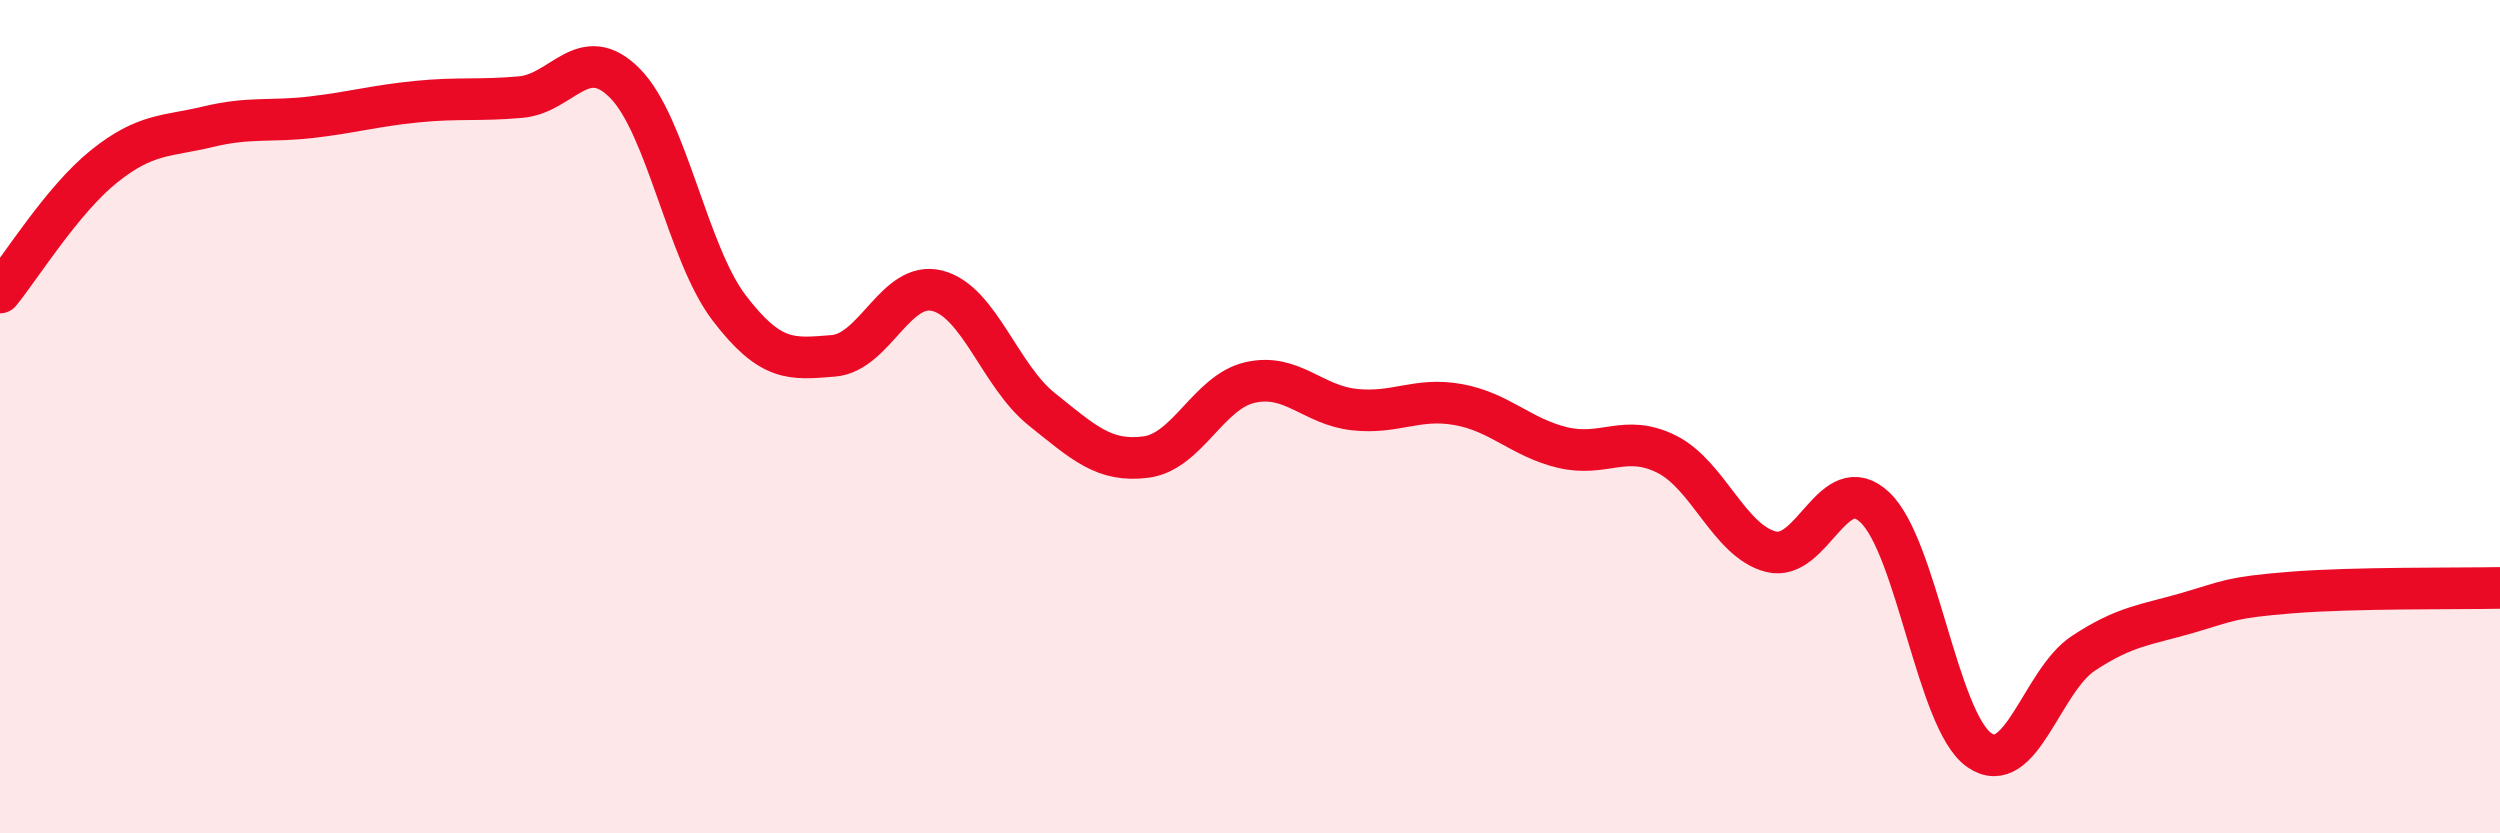
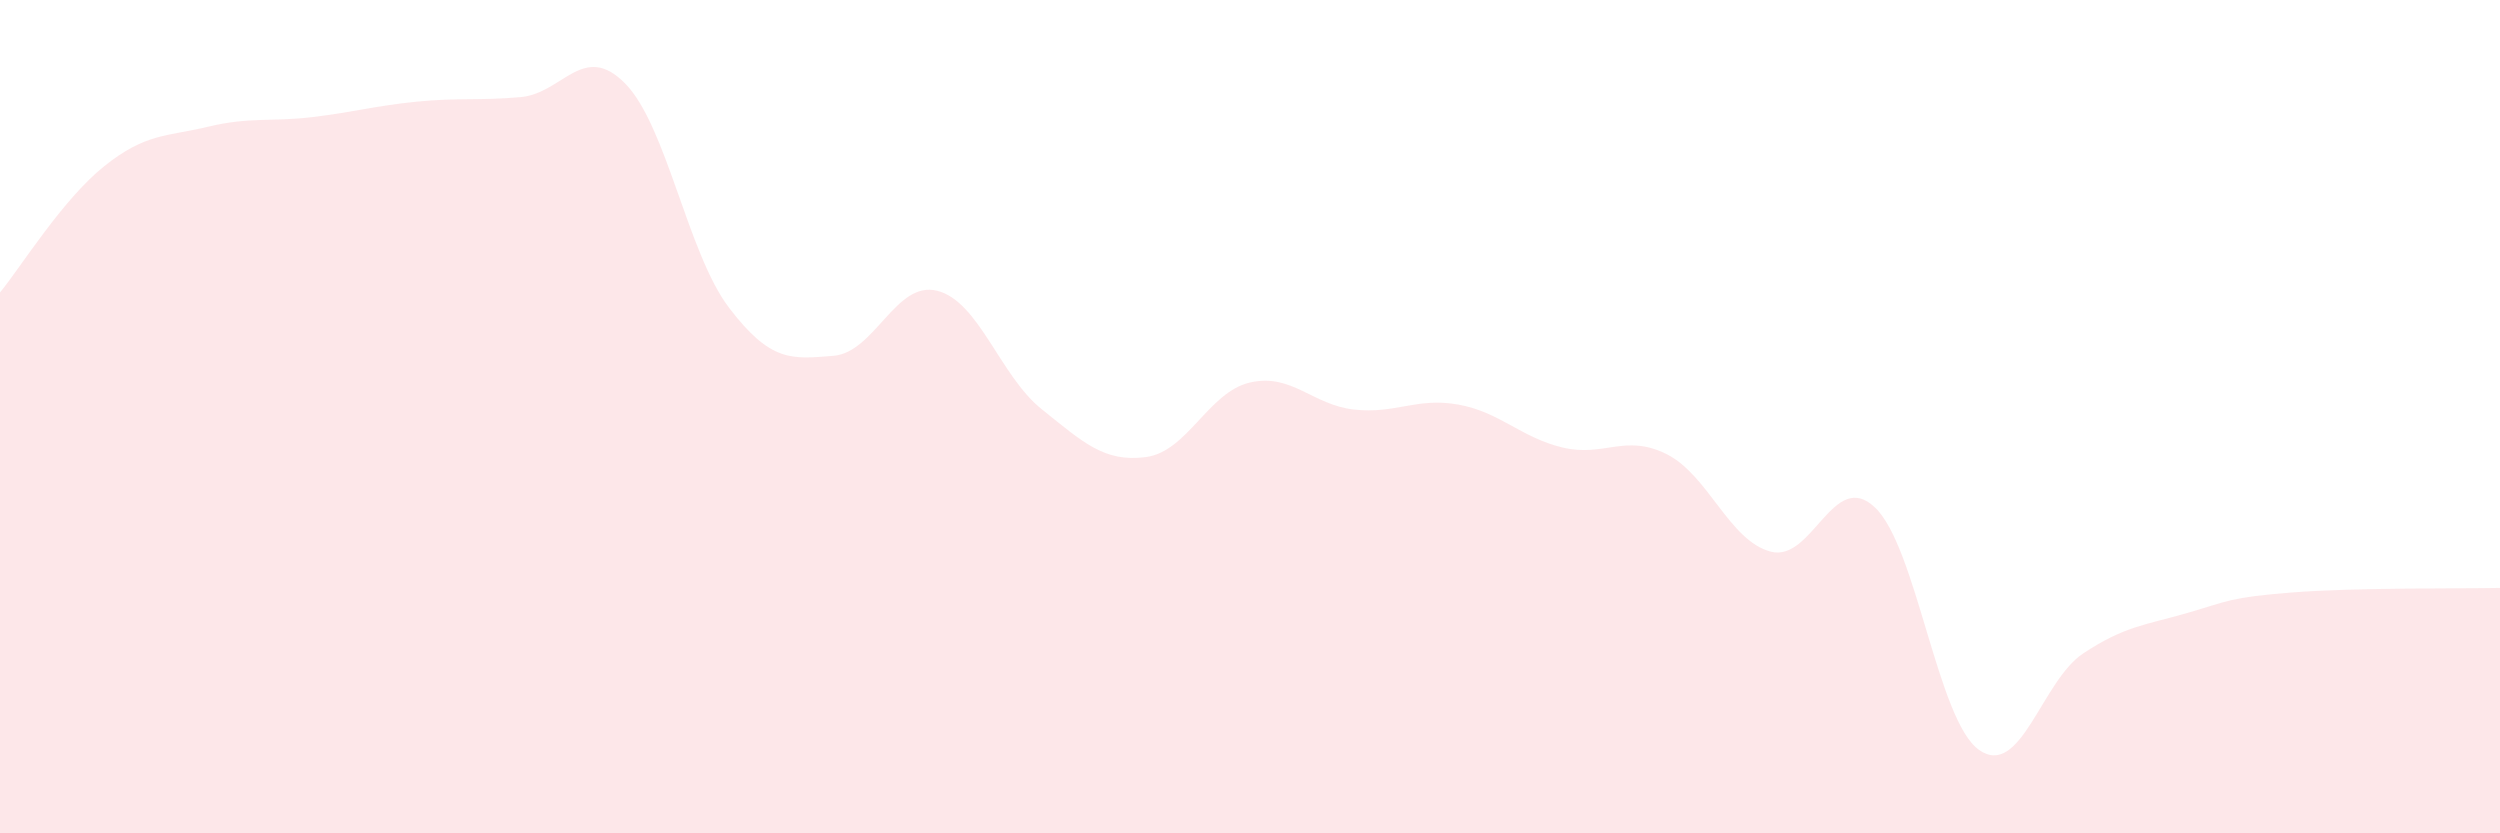
<svg xmlns="http://www.w3.org/2000/svg" width="60" height="20" viewBox="0 0 60 20">
  <path d="M 0,7.02 C 0.5,6.41 1.5,4.79 2.5,3.99 C 3.5,3.19 4,3.28 5,3.04 C 6,2.8 6.5,2.93 7.5,2.81 C 8.5,2.69 9,2.54 10,2.44 C 11,2.34 11.5,2.42 12.5,2.33 C 13.5,2.24 14,0.99 15,2 C 16,3.01 16.5,6.08 17.5,7.39 C 18.5,8.7 19,8.62 20,8.54 C 21,8.46 21.5,6.72 22.5,6.98 C 23.5,7.24 24,9.02 25,9.82 C 26,10.62 26.5,11.1 27.5,10.97 C 28.5,10.84 29,9.41 30,9.18 C 31,8.95 31.5,9.72 32.5,9.83 C 33.5,9.94 34,9.53 35,9.71 C 36,9.89 36.5,10.5 37.5,10.74 C 38.5,10.98 39,10.4 40,10.9 C 41,11.4 41.5,12.98 42.5,13.24 C 43.5,13.5 44,11.23 45,12.18 C 46,13.13 46.5,17.3 47.5,18 C 48.5,18.7 49,16.34 50,15.68 C 51,15.02 51.5,15 52.5,14.71 C 53.5,14.42 53.5,14.34 55,14.22 C 56.5,14.1 59,14.13 60,14.11L60 20L0 20Z" fill="#EB0A25" opacity="0.1" stroke-linecap="round" stroke-linejoin="round" />
-   <path d="M 0,7.02 C 0.5,6.41 1.5,4.79 2.5,3.99 C 3.5,3.19 4,3.28 5,3.04 C 6,2.8 6.5,2.93 7.5,2.81 C 8.5,2.69 9,2.54 10,2.44 C 11,2.34 11.5,2.42 12.5,2.33 C 13.5,2.24 14,0.99 15,2 C 16,3.01 16.5,6.08 17.5,7.39 C 18.5,8.7 19,8.62 20,8.54 C 21,8.46 21.5,6.72 22.5,6.98 C 23.5,7.24 24,9.02 25,9.82 C 26,10.62 26.5,11.1 27.5,10.97 C 28.5,10.84 29,9.41 30,9.18 C 31,8.95 31.5,9.72 32.5,9.83 C 33.5,9.94 34,9.53 35,9.71 C 36,9.89 36.5,10.5 37.5,10.74 C 38.5,10.98 39,10.4 40,10.9 C 41,11.4 41.5,12.98 42.5,13.24 C 43.5,13.5 44,11.23 45,12.18 C 46,13.13 46.5,17.3 47.5,18 C 48.5,18.7 49,16.34 50,15.68 C 51,15.02 51.5,15 52.5,14.71 C 53.5,14.42 53.5,14.34 55,14.22 C 56.5,14.1 59,14.13 60,14.11" stroke="#EB0A25" stroke-width="1" fill="none" stroke-linecap="round" stroke-linejoin="round" />
</svg>